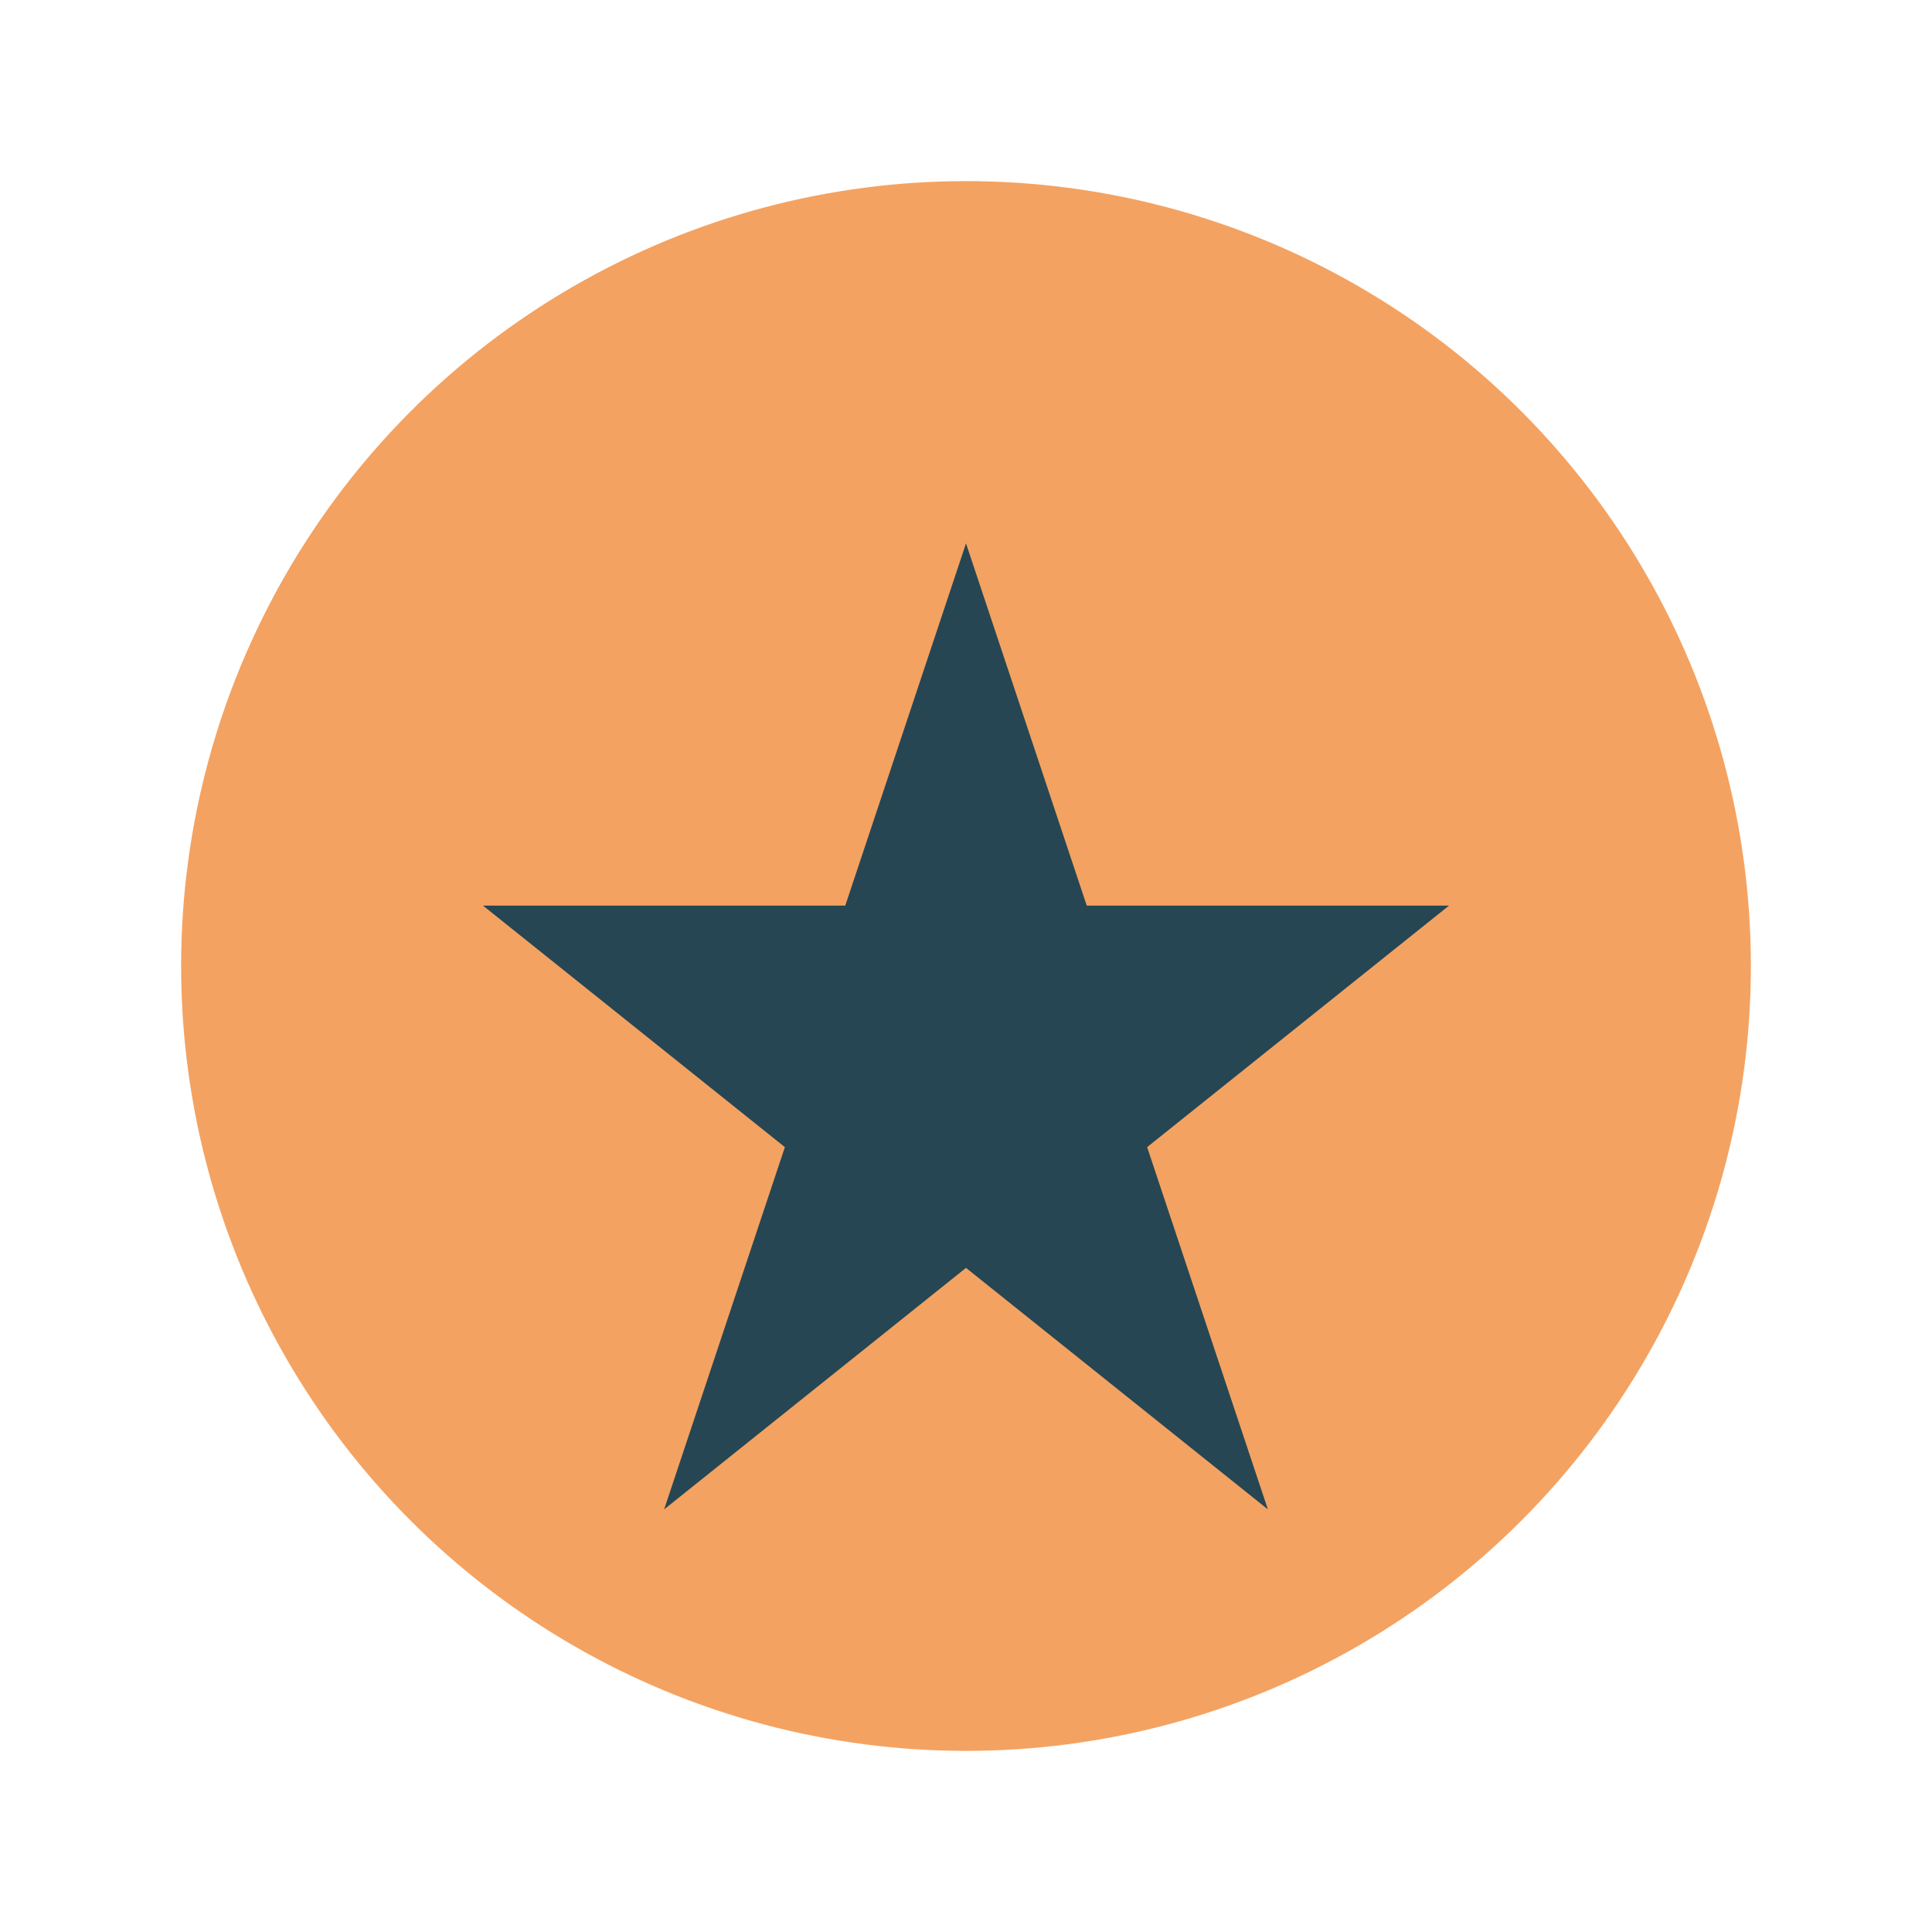
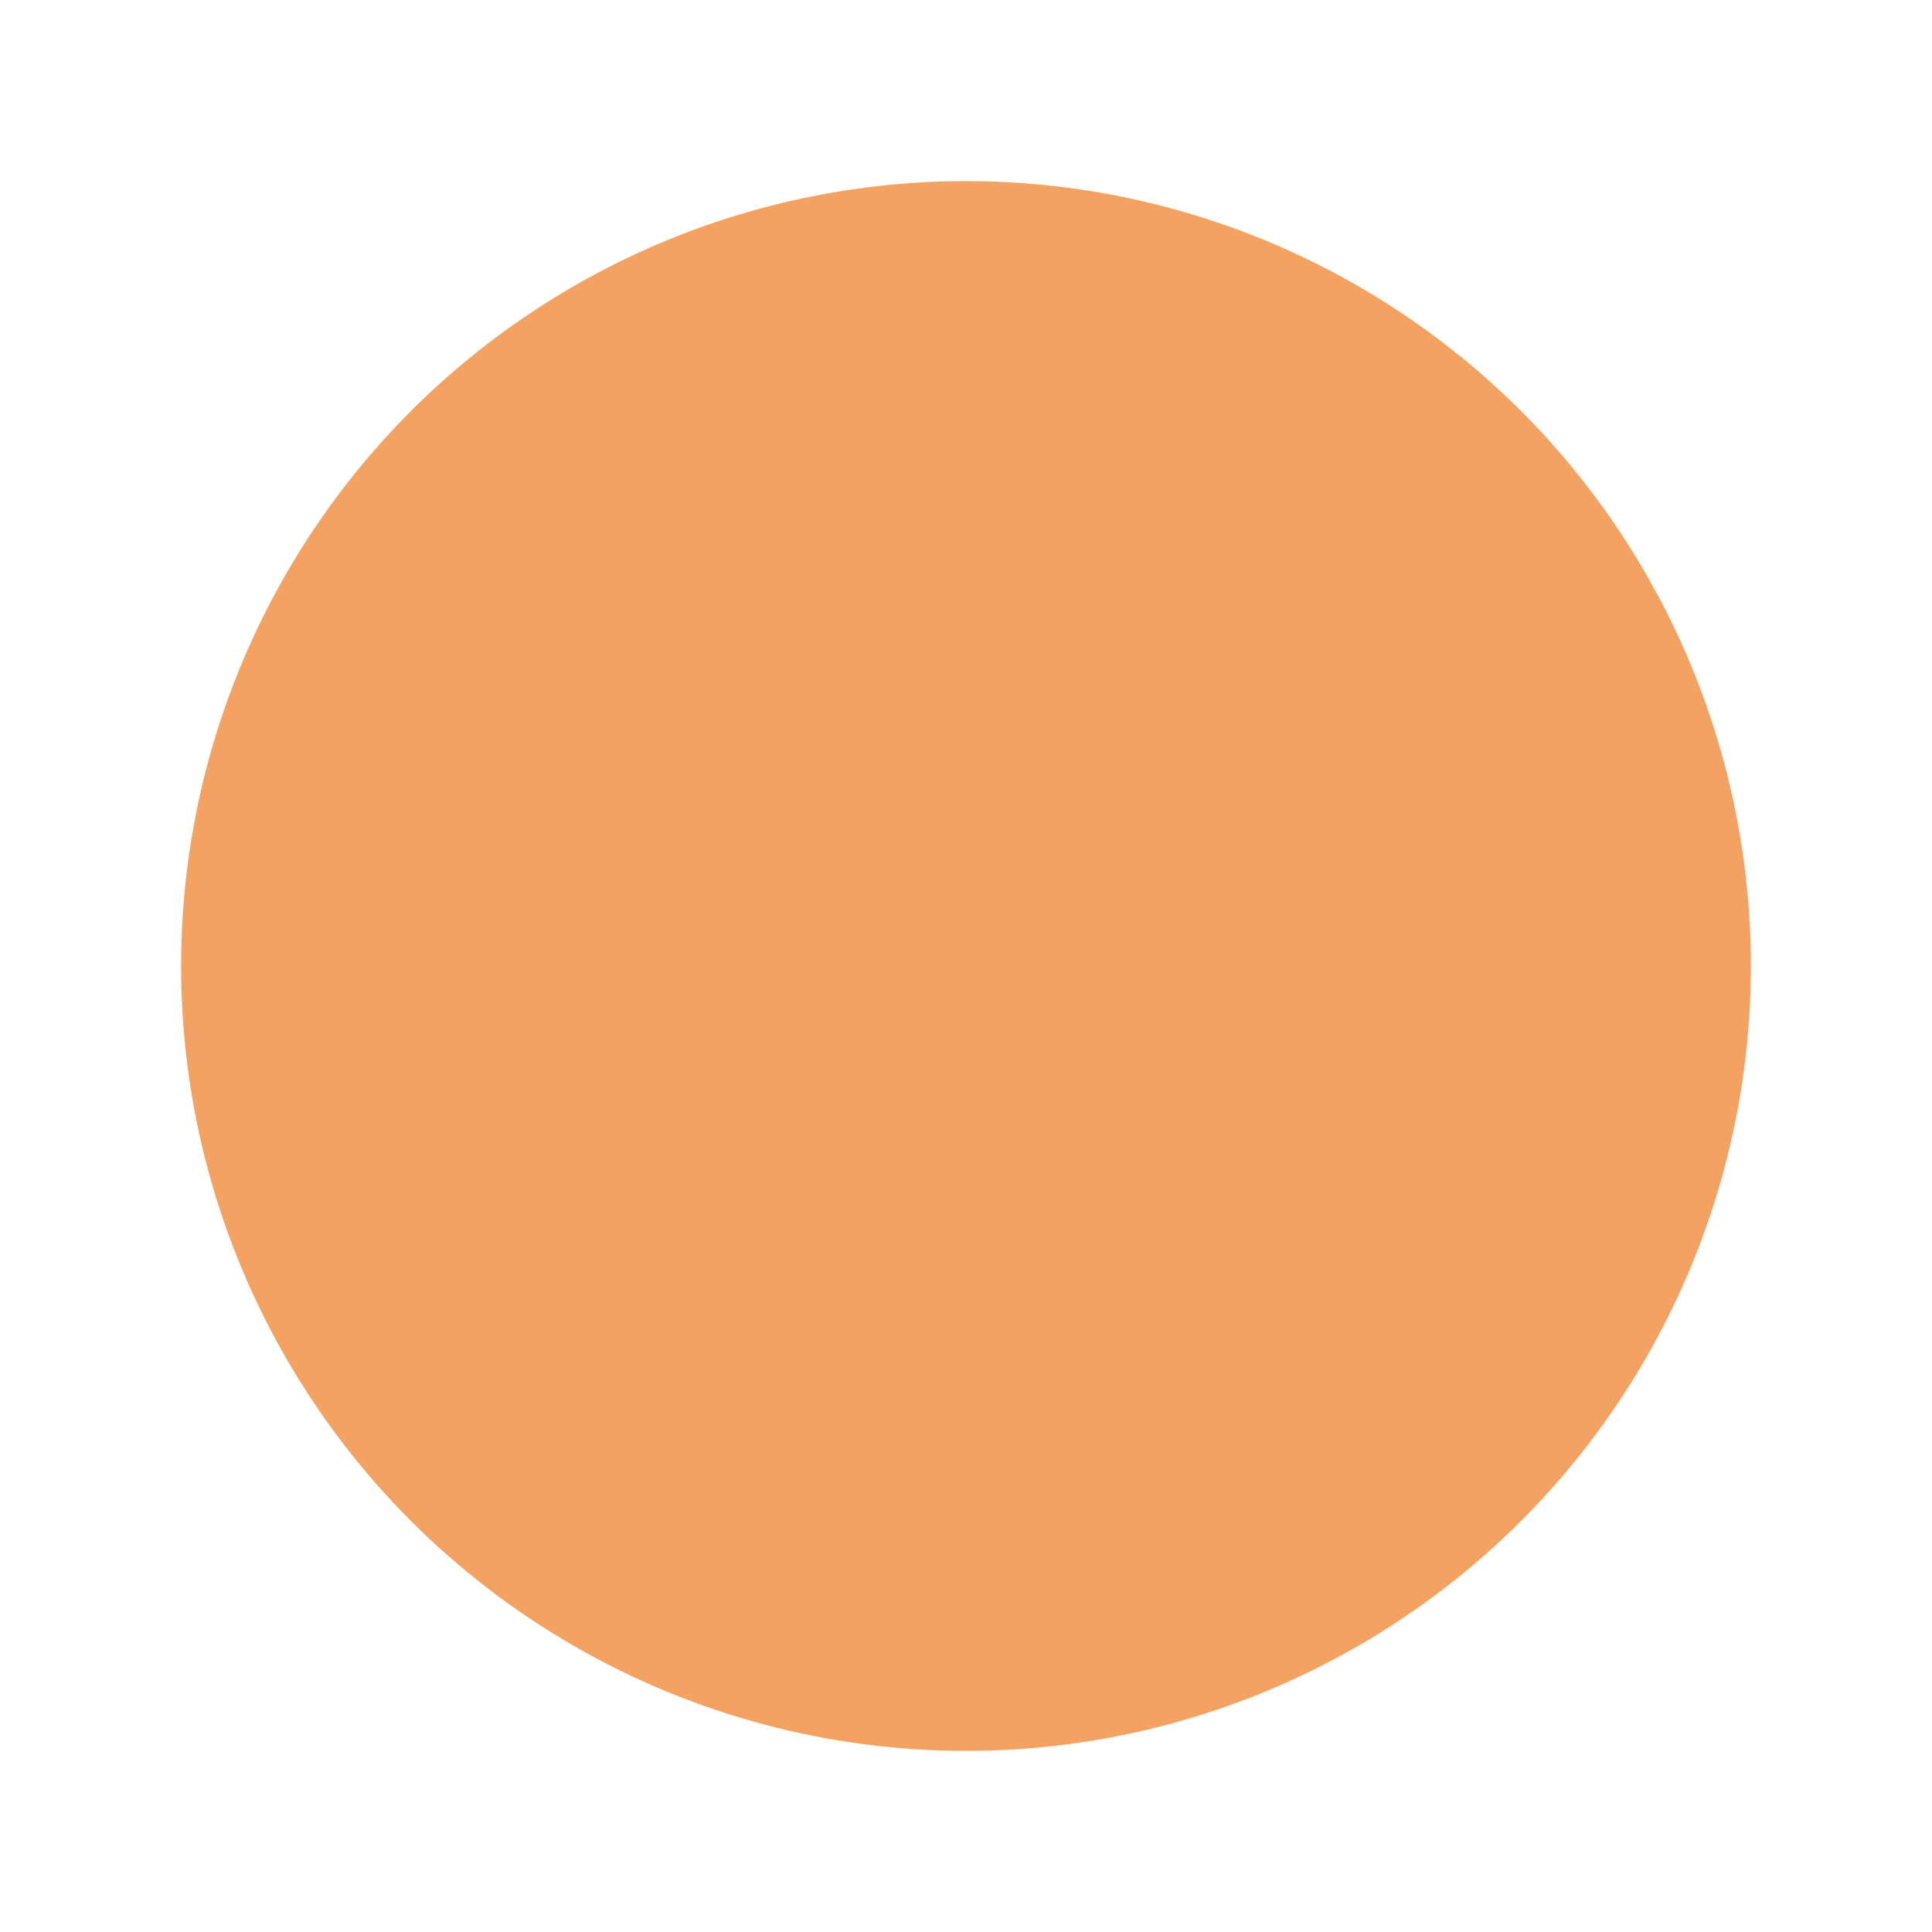
<svg xmlns="http://www.w3.org/2000/svg" width="32" height="32" viewBox="0 0 32 32">
  <circle cx="16" cy="16" r="13" fill="#F4A261" />
-   <polygon points="16,9 18,15 24,15 19,19 21,25 16,21 11,25 13,19 8,15 14,15" fill="#264653" />
</svg>